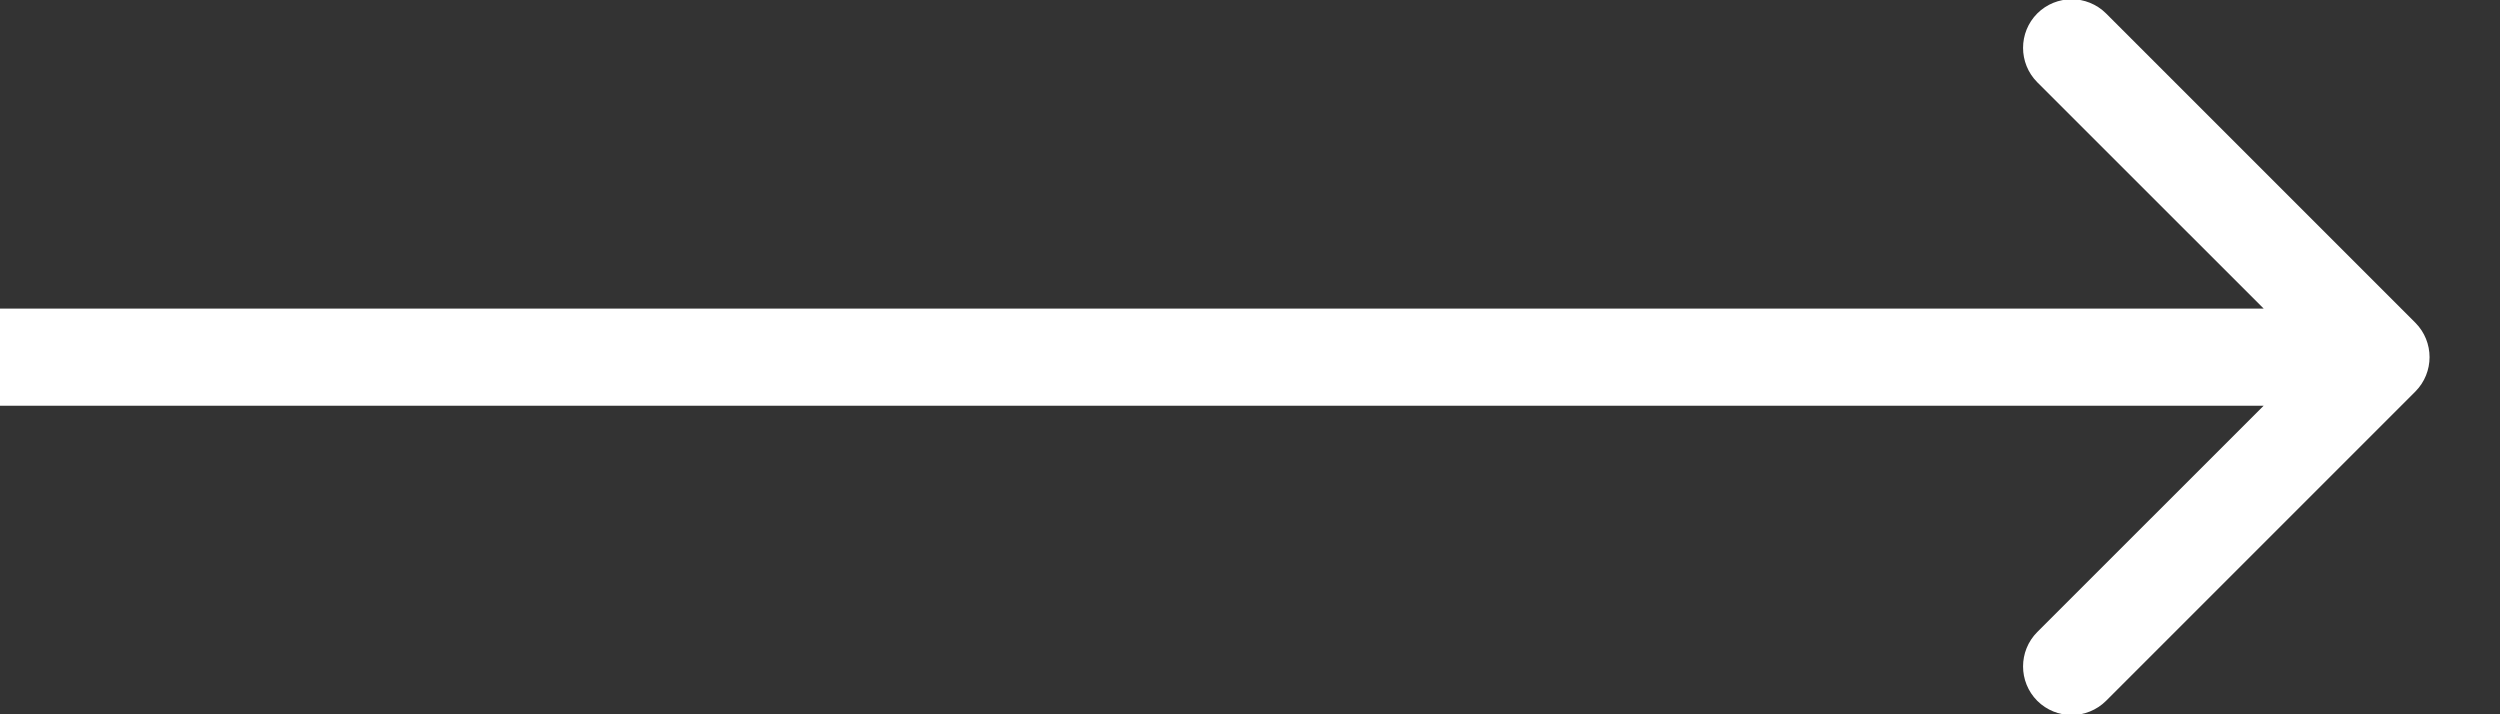
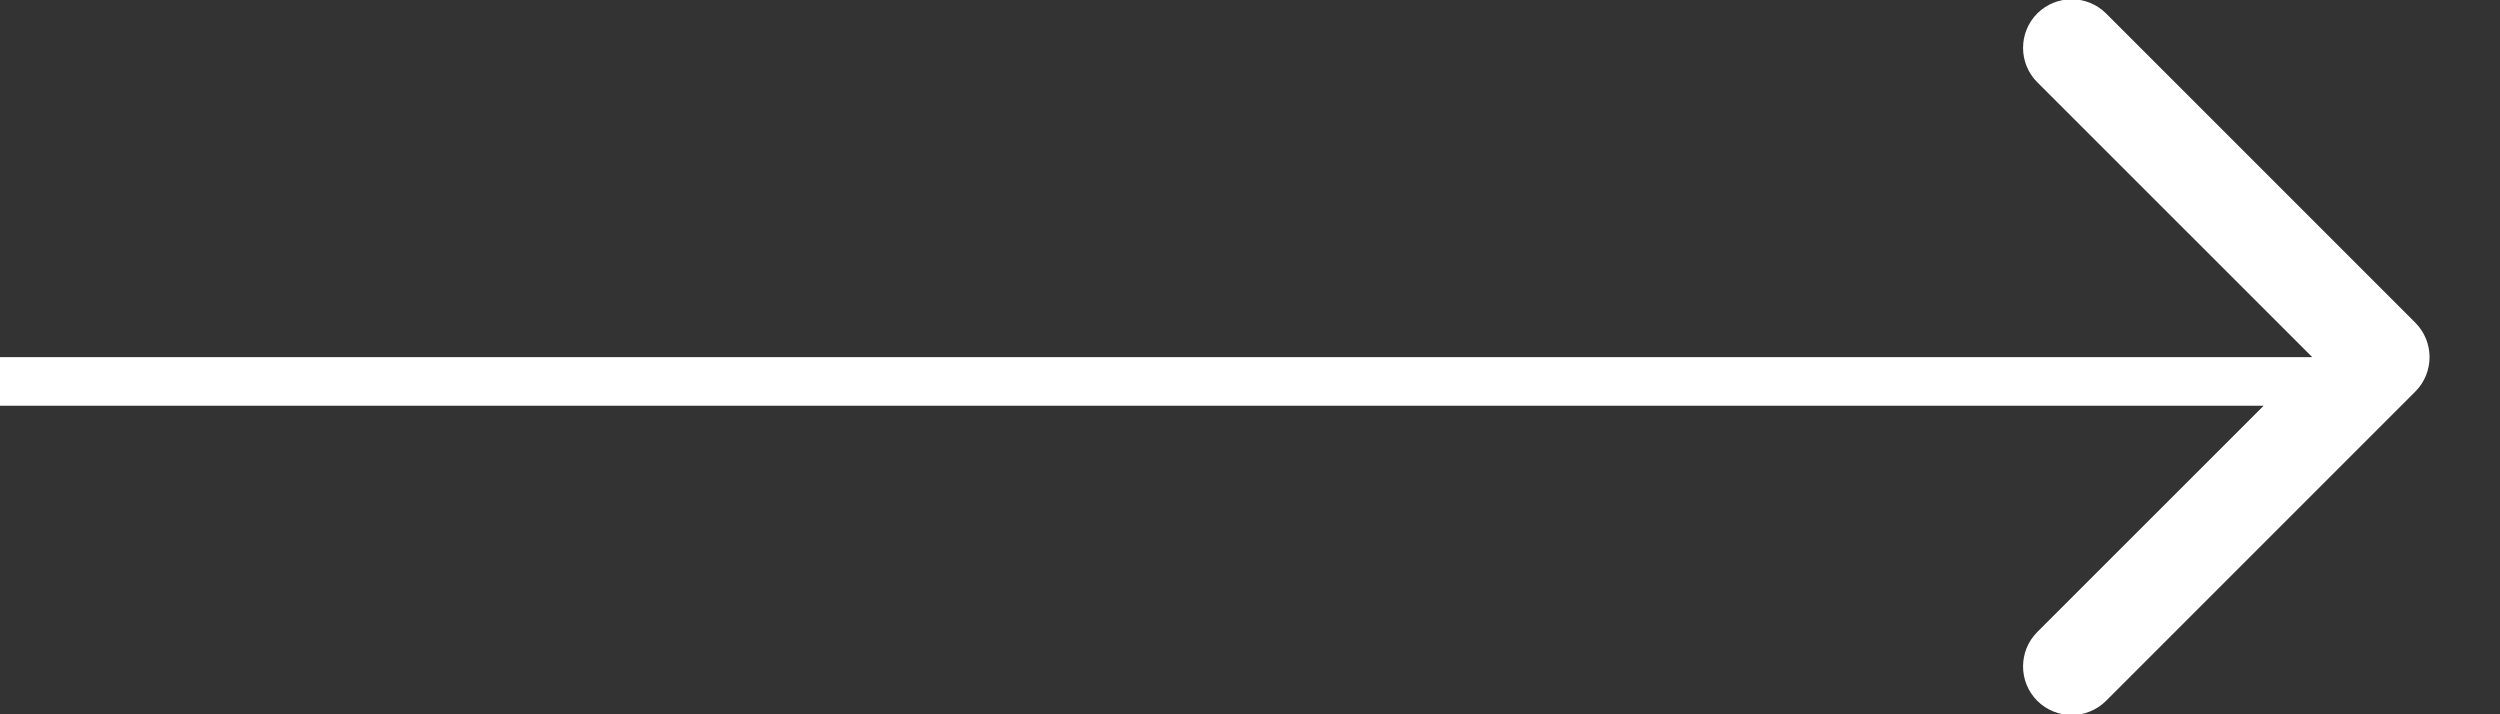
<svg xmlns="http://www.w3.org/2000/svg" width="21" height="6" viewBox="0 0 21 6" fill="none">
  <rect x="0" y="0" width="21" height="6" fill="#333333" stroke="none" />
-   <path d="M20.289 3.289C20.448 3.129 20.448 2.871 20.289 2.711L17.691 0.113C17.531 -0.046 17.273 -0.046 17.113 0.113C16.954 0.273 16.954 0.531 17.113 0.691L19.423 3L17.113 5.309C16.954 5.469 16.954 5.727 17.113 5.887C17.273 6.046 17.531 6.046 17.691 5.887L20.289 3.289ZM0 3V3.408H20V3V2.592H0V3Z" fill="white" />
+   <path d="M20.289 3.289C20.448 3.129 20.448 2.871 20.289 2.711L17.691 0.113C17.531 -0.046 17.273 -0.046 17.113 0.113C16.954 0.273 16.954 0.531 17.113 0.691L19.423 3L17.113 5.309C16.954 5.469 16.954 5.727 17.113 5.887C17.273 6.046 17.531 6.046 17.691 5.887L20.289 3.289ZM0 3V3.408H20V3H0V3Z" fill="white" />
</svg>